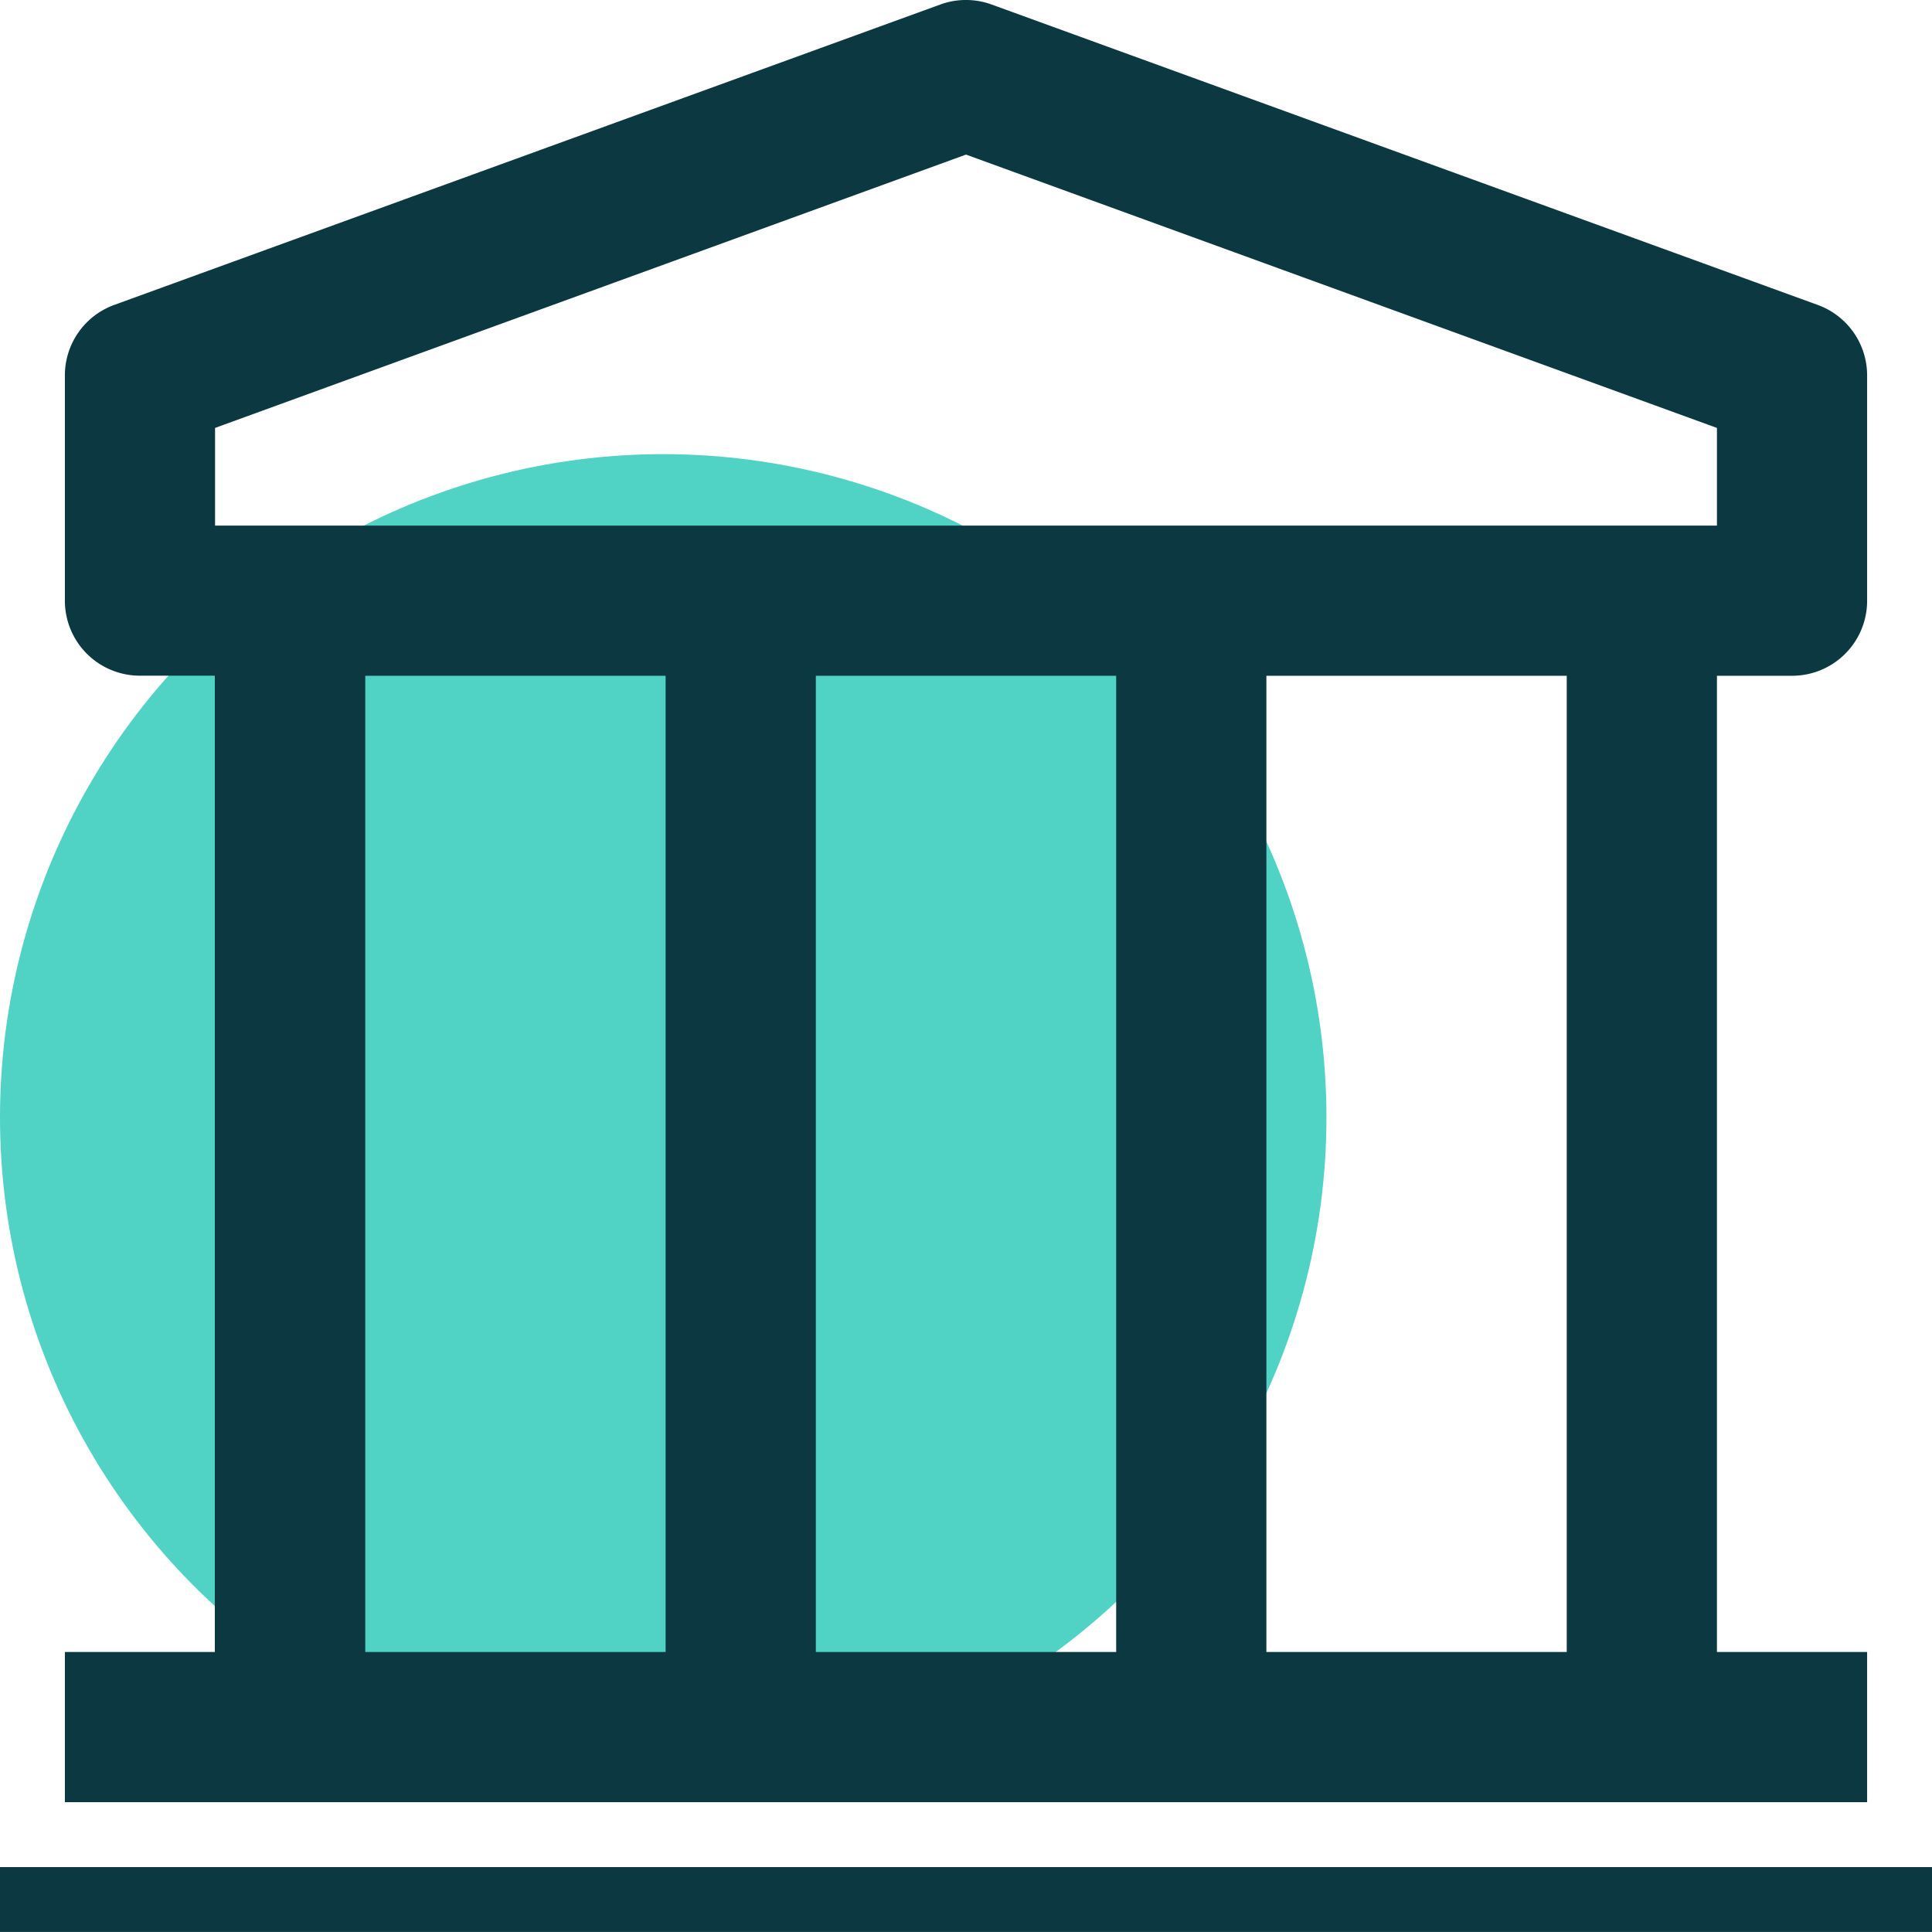
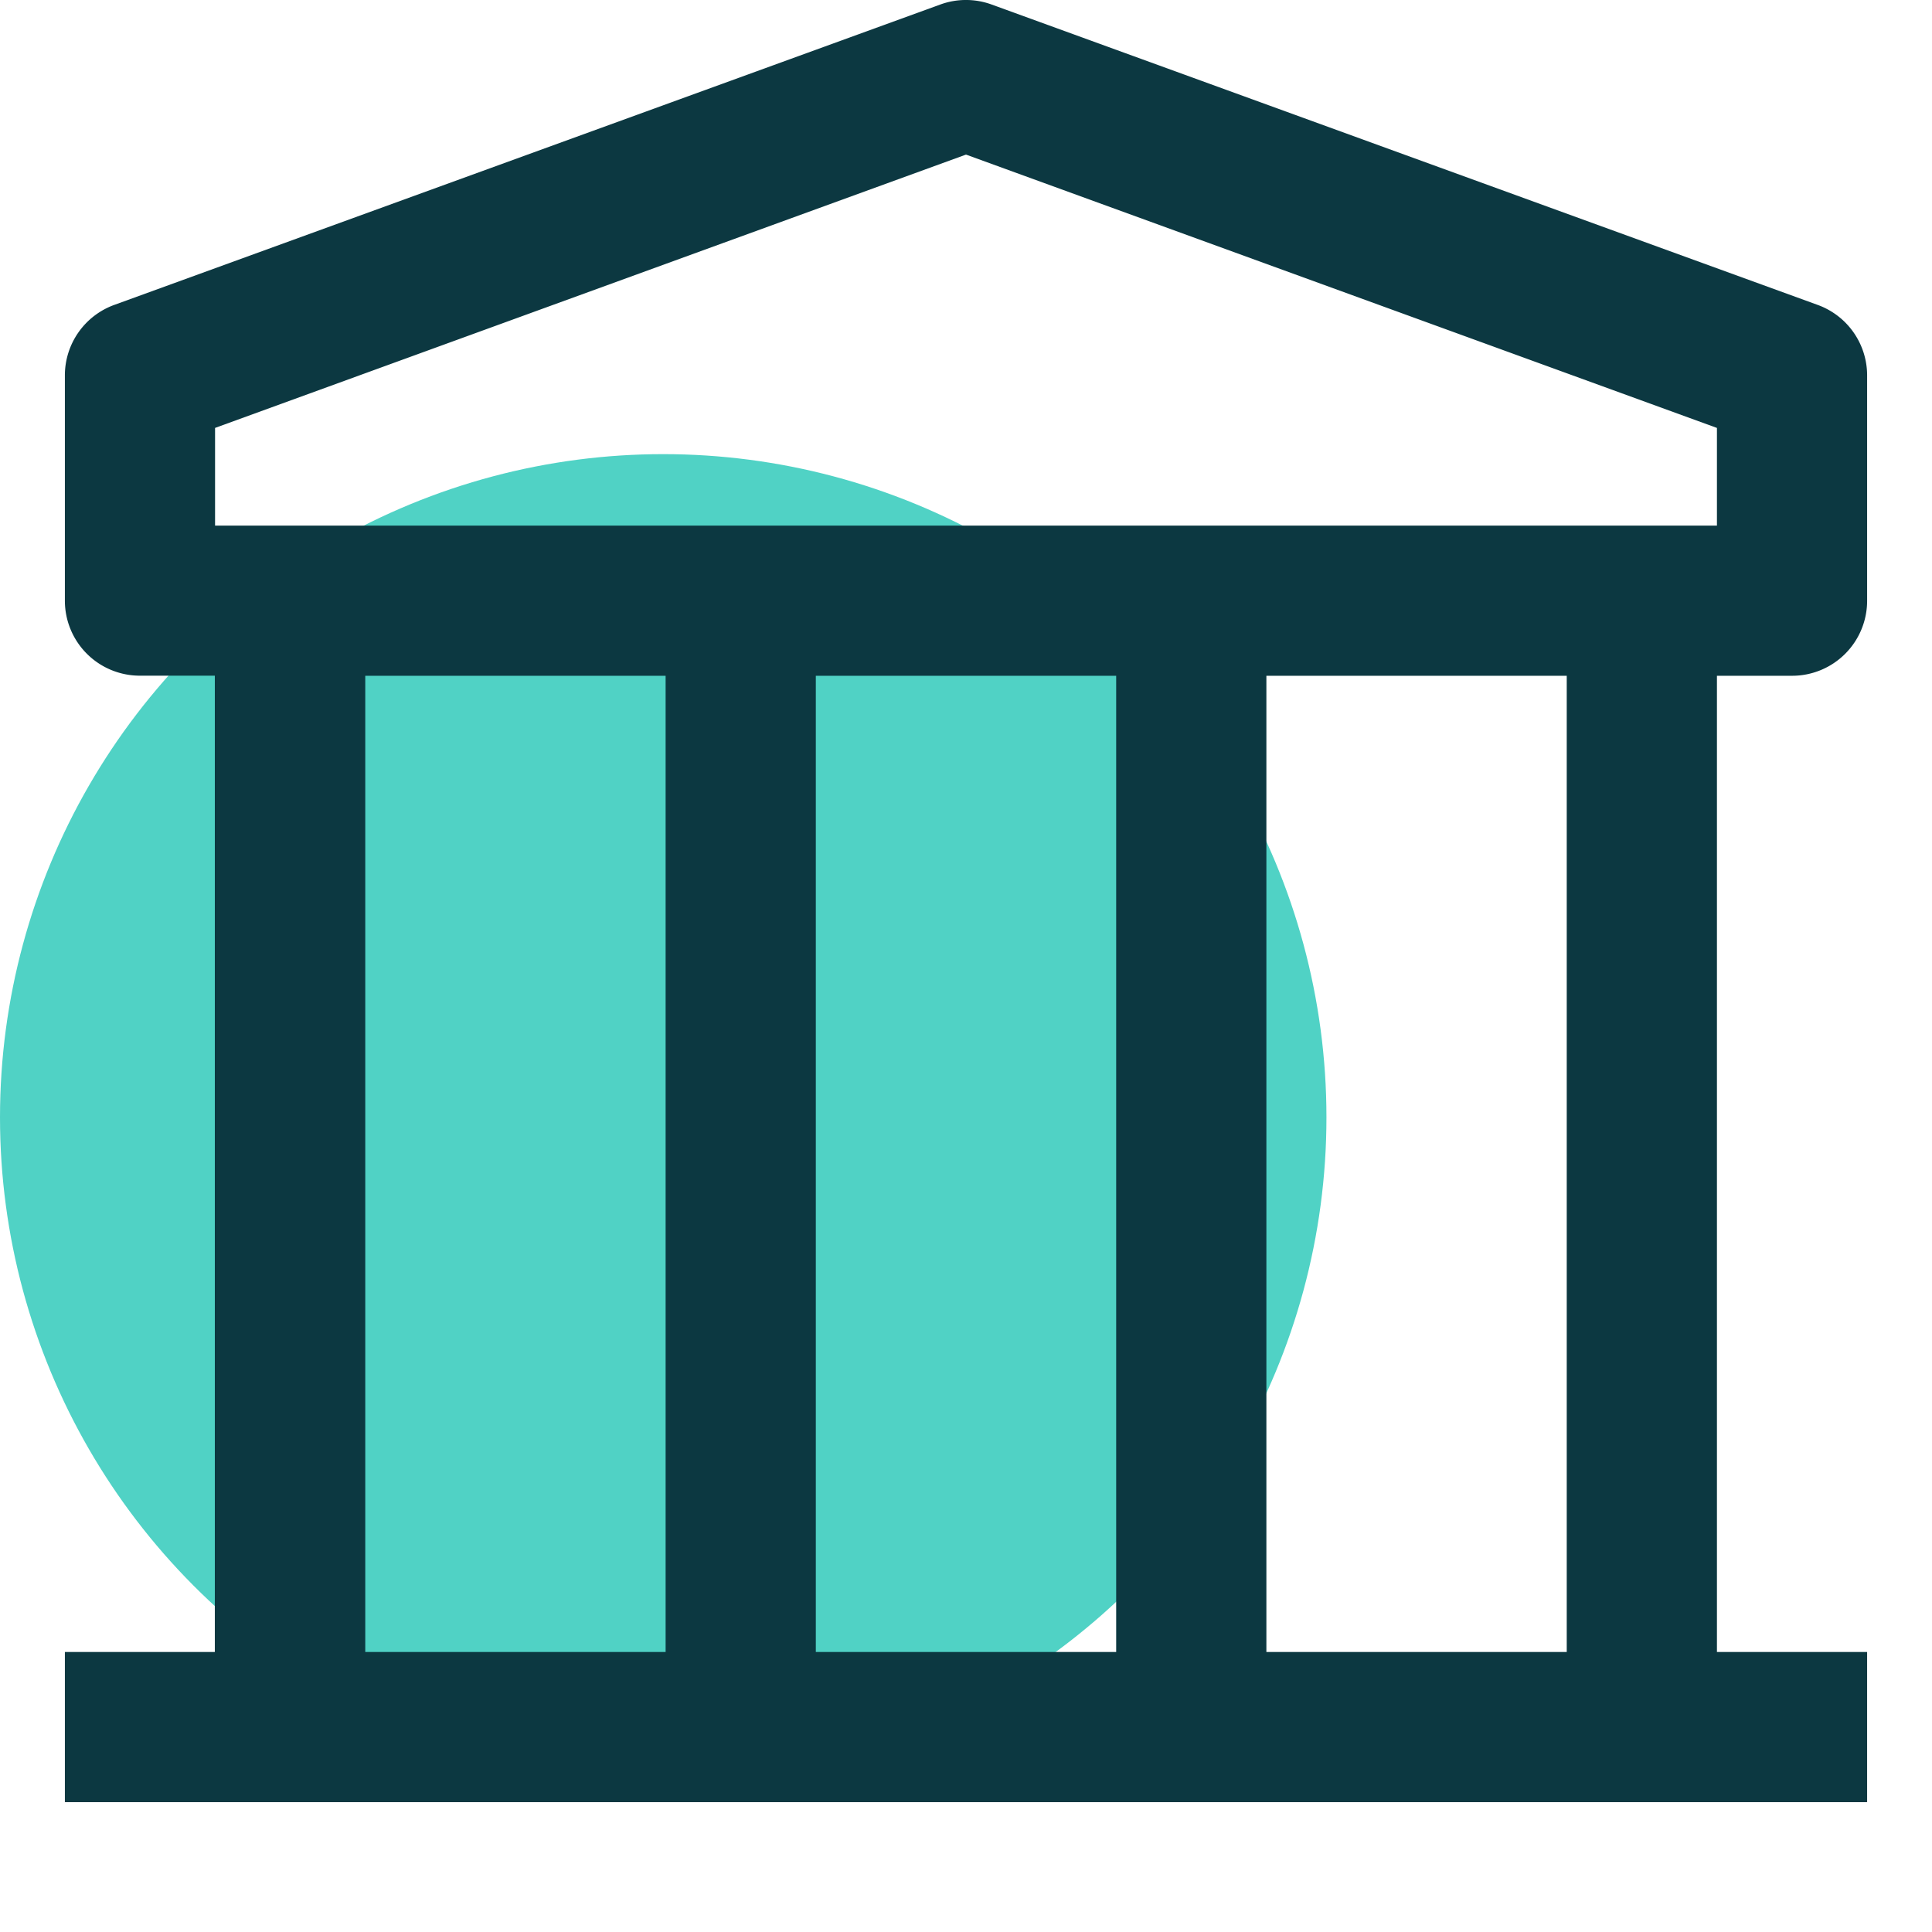
<svg xmlns="http://www.w3.org/2000/svg" width="67" height="66.998" viewBox="0 0 67 66.998">
  <g id="icon" transform="translate(-467 -1553.251)">
    <circle id="Ellipse_8" data-name="Ellipse 8" cx="23" cy="23" r="23" transform="translate(467 1569)" fill="#50d2c5" />
    <g id="finance" transform="translate(464.75 1551)">
-       <path id="Path_54" data-name="Path 54" d="M2.25,31.5h67v2.25h-67Z" transform="translate(0 35.499)" fill="#0c3841" />
      <path id="Path_55" data-name="Path 55" d="M64.4,25.686a2.6,2.6,0,0,0,2.6-2.6V15.27a2.6,2.6,0,0,0-1.72-2.447L36.634,2.406a2.6,2.6,0,0,0-1.771,0L6.218,12.823A2.6,2.6,0,0,0,4.5,15.27v7.813a2.6,2.6,0,0,0,2.6,2.6h2.6V59.541H4.5v5.208H67V59.541H61.792V25.686ZM9.708,17.091,35.75,7.612l26.042,9.479v3.387H9.708Zm31.25,42.449H30.542V25.686H40.958ZM14.917,25.686H25.333V59.541H14.917ZM56.583,59.541H46.167V25.686H56.583Z" transform="translate(0 0)" fill="#0c3841" />
    </g>
  </g>
</svg>